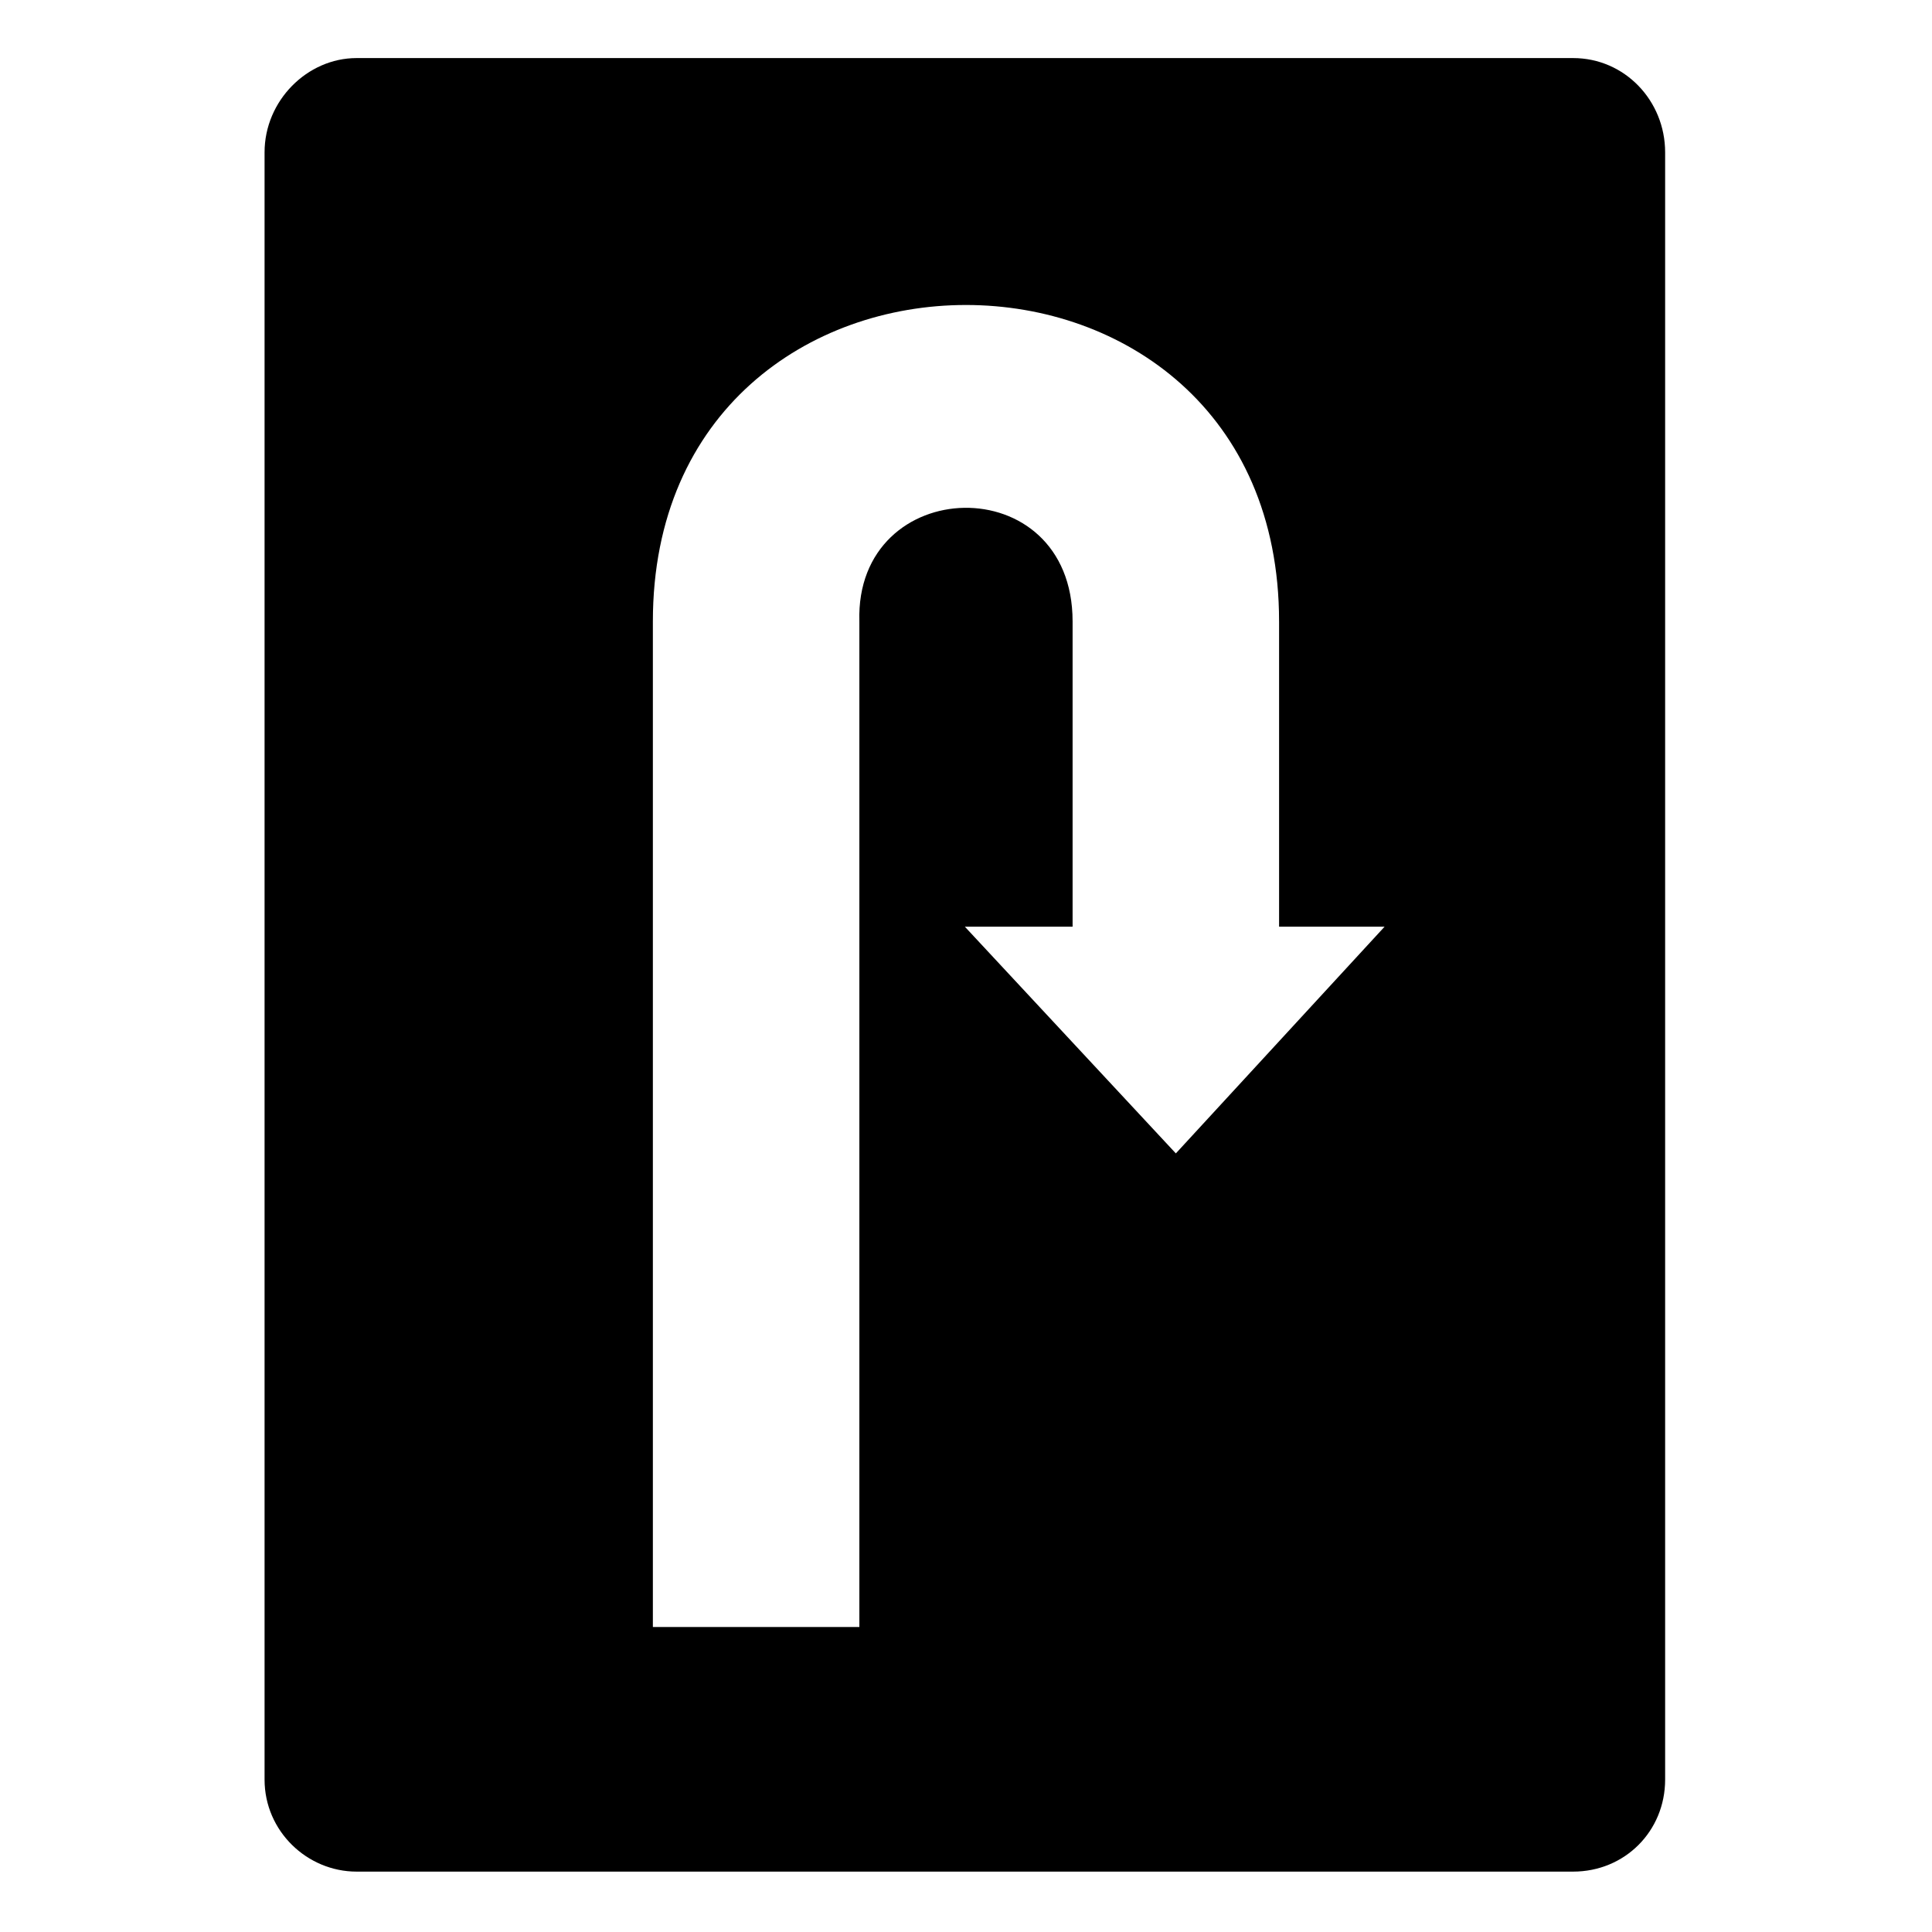
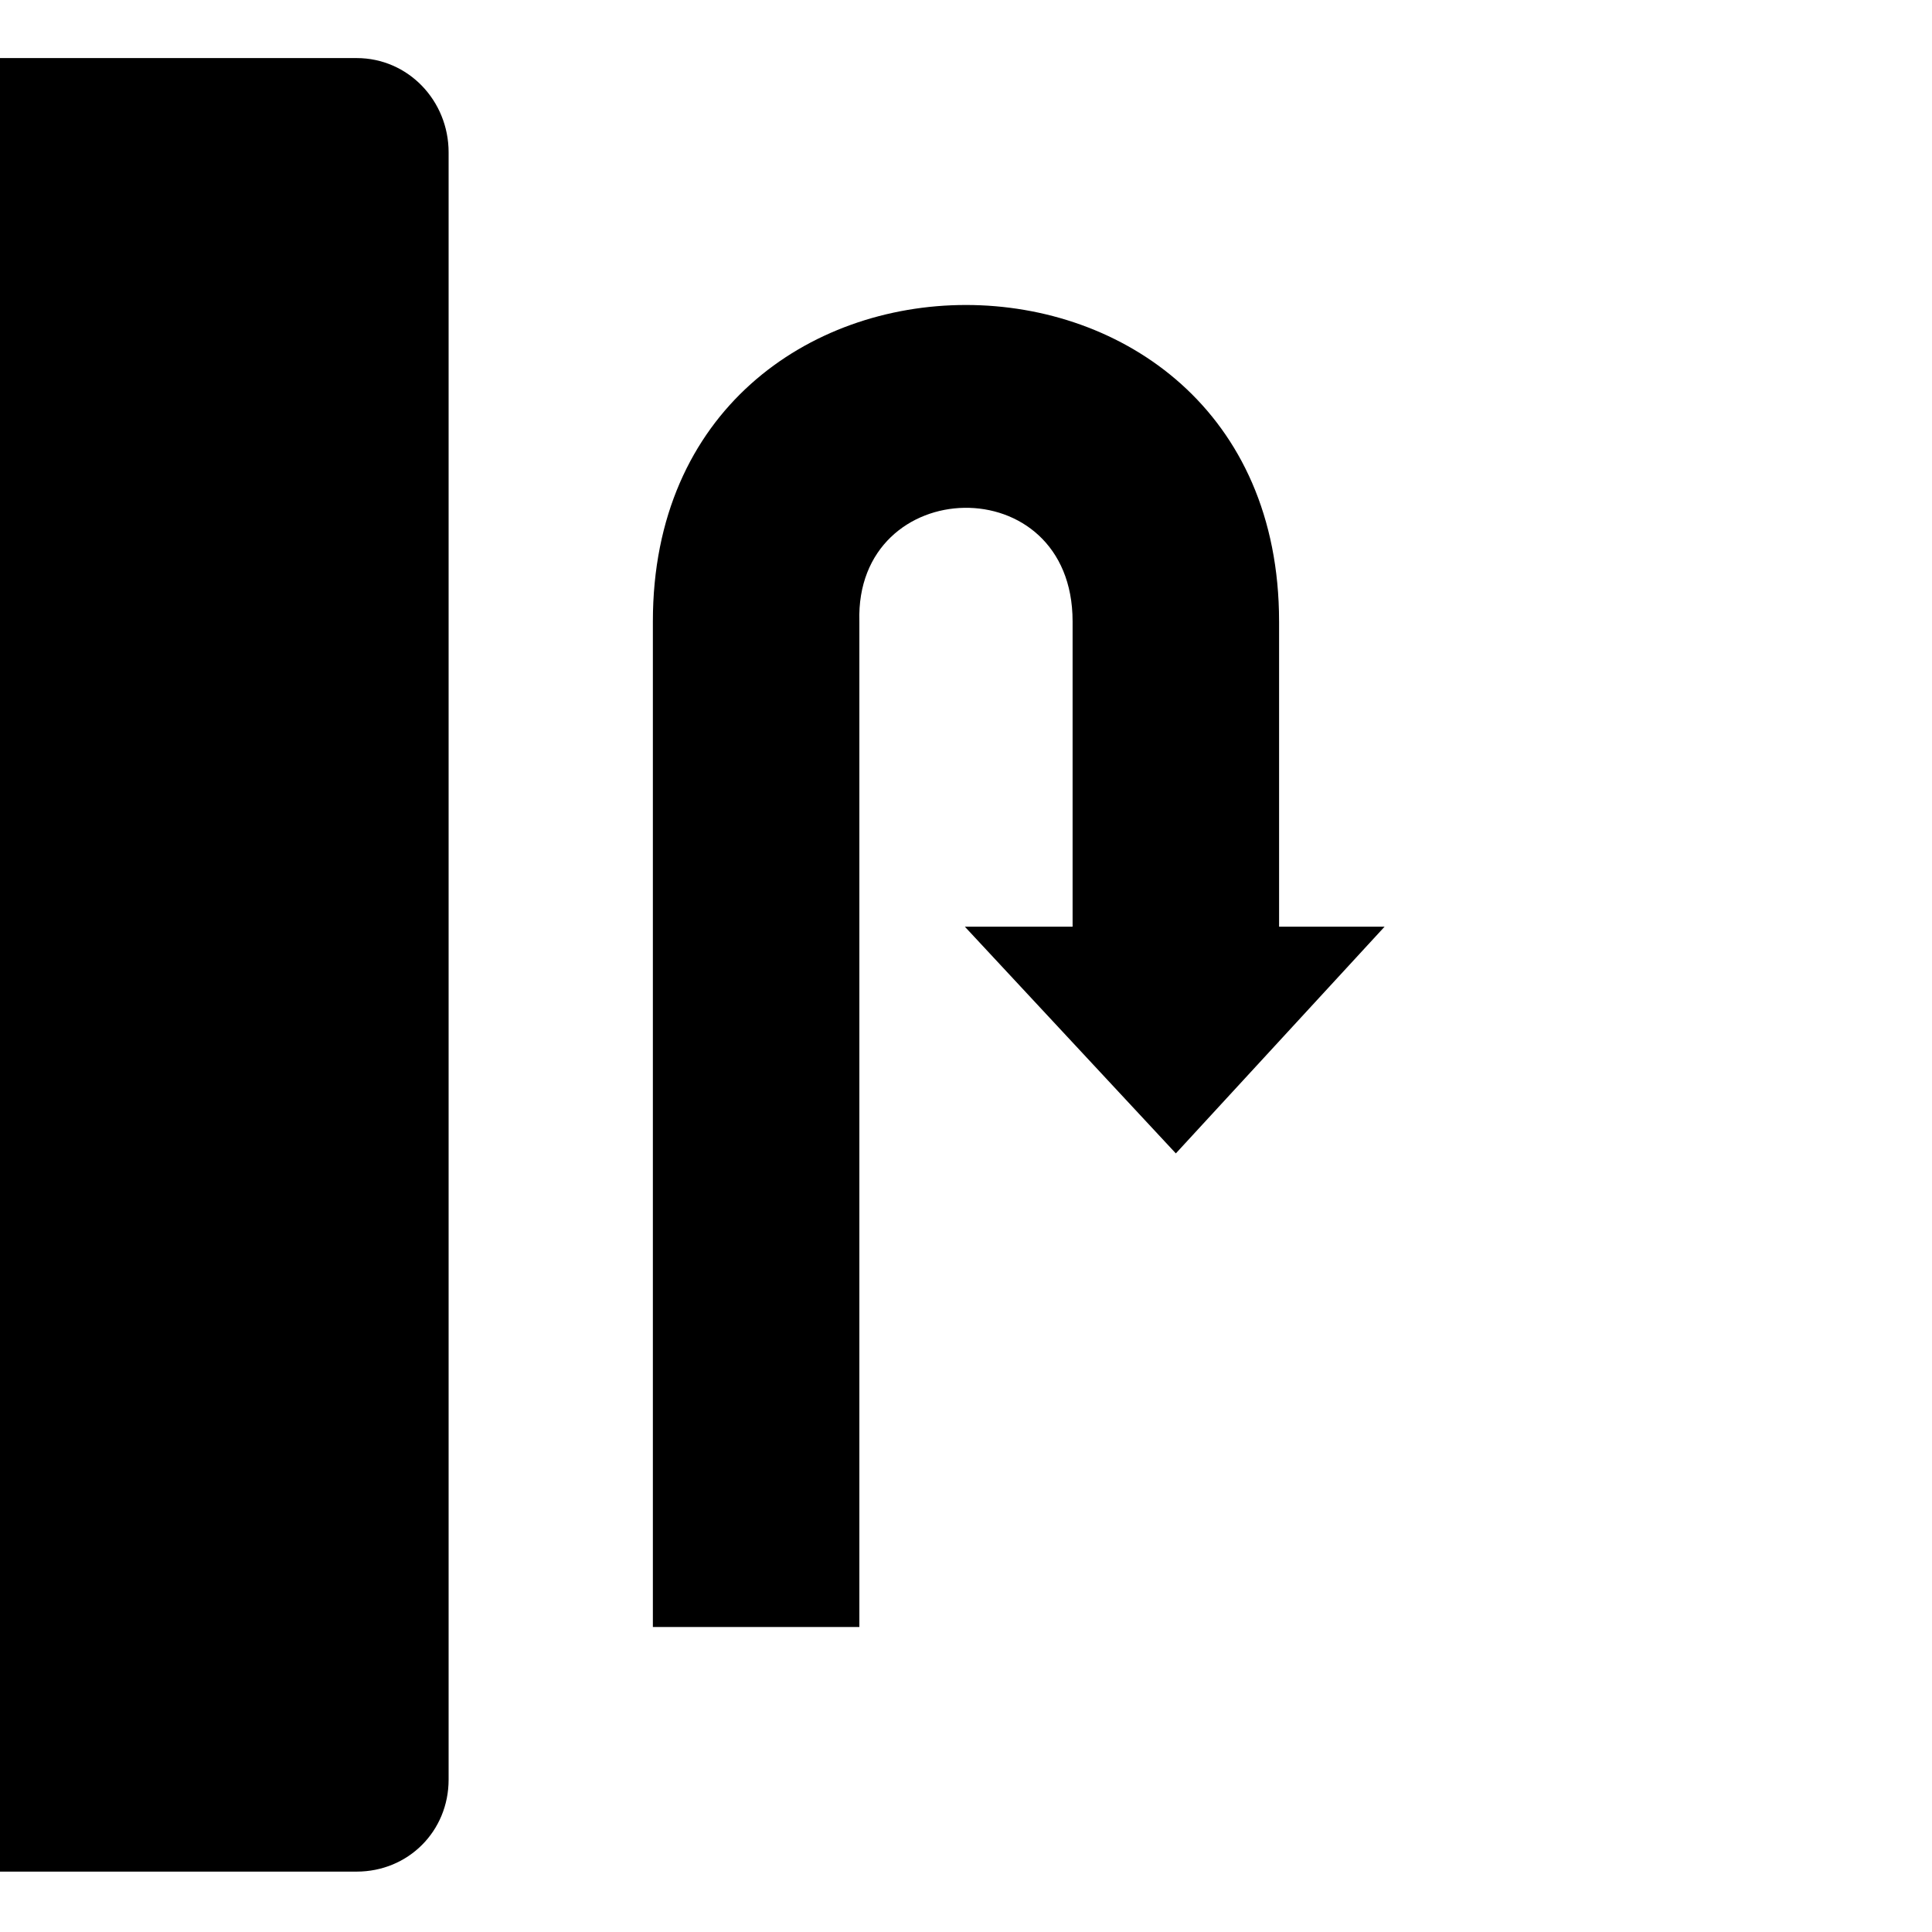
<svg xmlns="http://www.w3.org/2000/svg" fill="#000000" width="800px" height="800px" version="1.1" viewBox="144 144 512 512">
-   <path d="m238.5 159.39h322.39c13.68 0 24.387 11.301 24.387 24.98v431.24c0 13.68-10.707 24.387-24.387 24.387h-322.39c-13.086 0-24.387-10.707-24.387-24.387v-431.24c0-13.68 11.301-24.98 24.387-24.98zm244.47 149.3v80.895h27.957l-55.316 60.078-55.914-60.078h28.551v-80.895c0-41.043-57.695-39.258-56.508 0v266.48h-54.723v-266.48c0-111.82 165.95-111.82 165.95 0z" fill-rule="evenodd" />
+   <path d="m238.5 159.39c13.68 0 24.387 11.301 24.387 24.98v431.24c0 13.68-10.707 24.387-24.387 24.387h-322.39c-13.086 0-24.387-10.707-24.387-24.387v-431.24c0-13.68 11.301-24.98 24.387-24.98zm244.47 149.3v80.895h27.957l-55.316 60.078-55.914-60.078h28.551v-80.895c0-41.043-57.695-39.258-56.508 0v266.48h-54.723v-266.48c0-111.82 165.95-111.82 165.95 0z" fill-rule="evenodd" />
</svg>